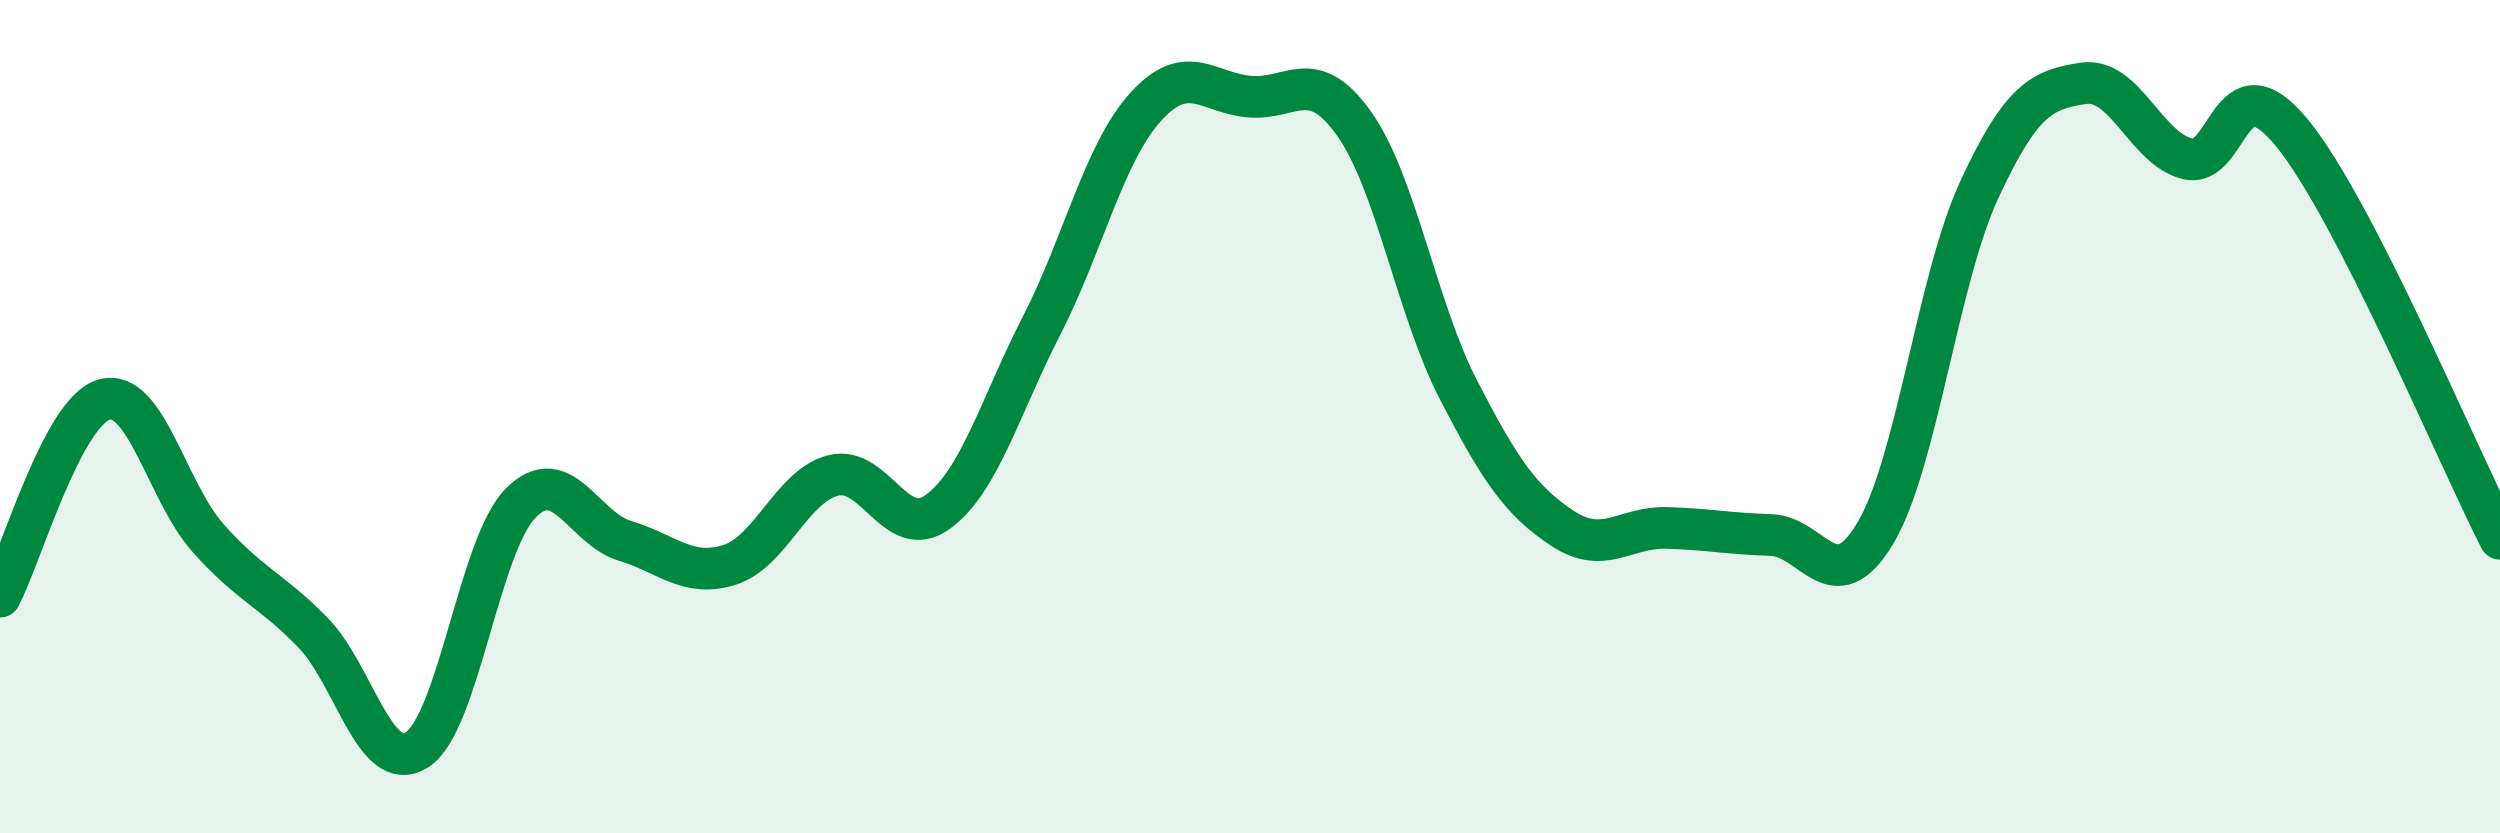
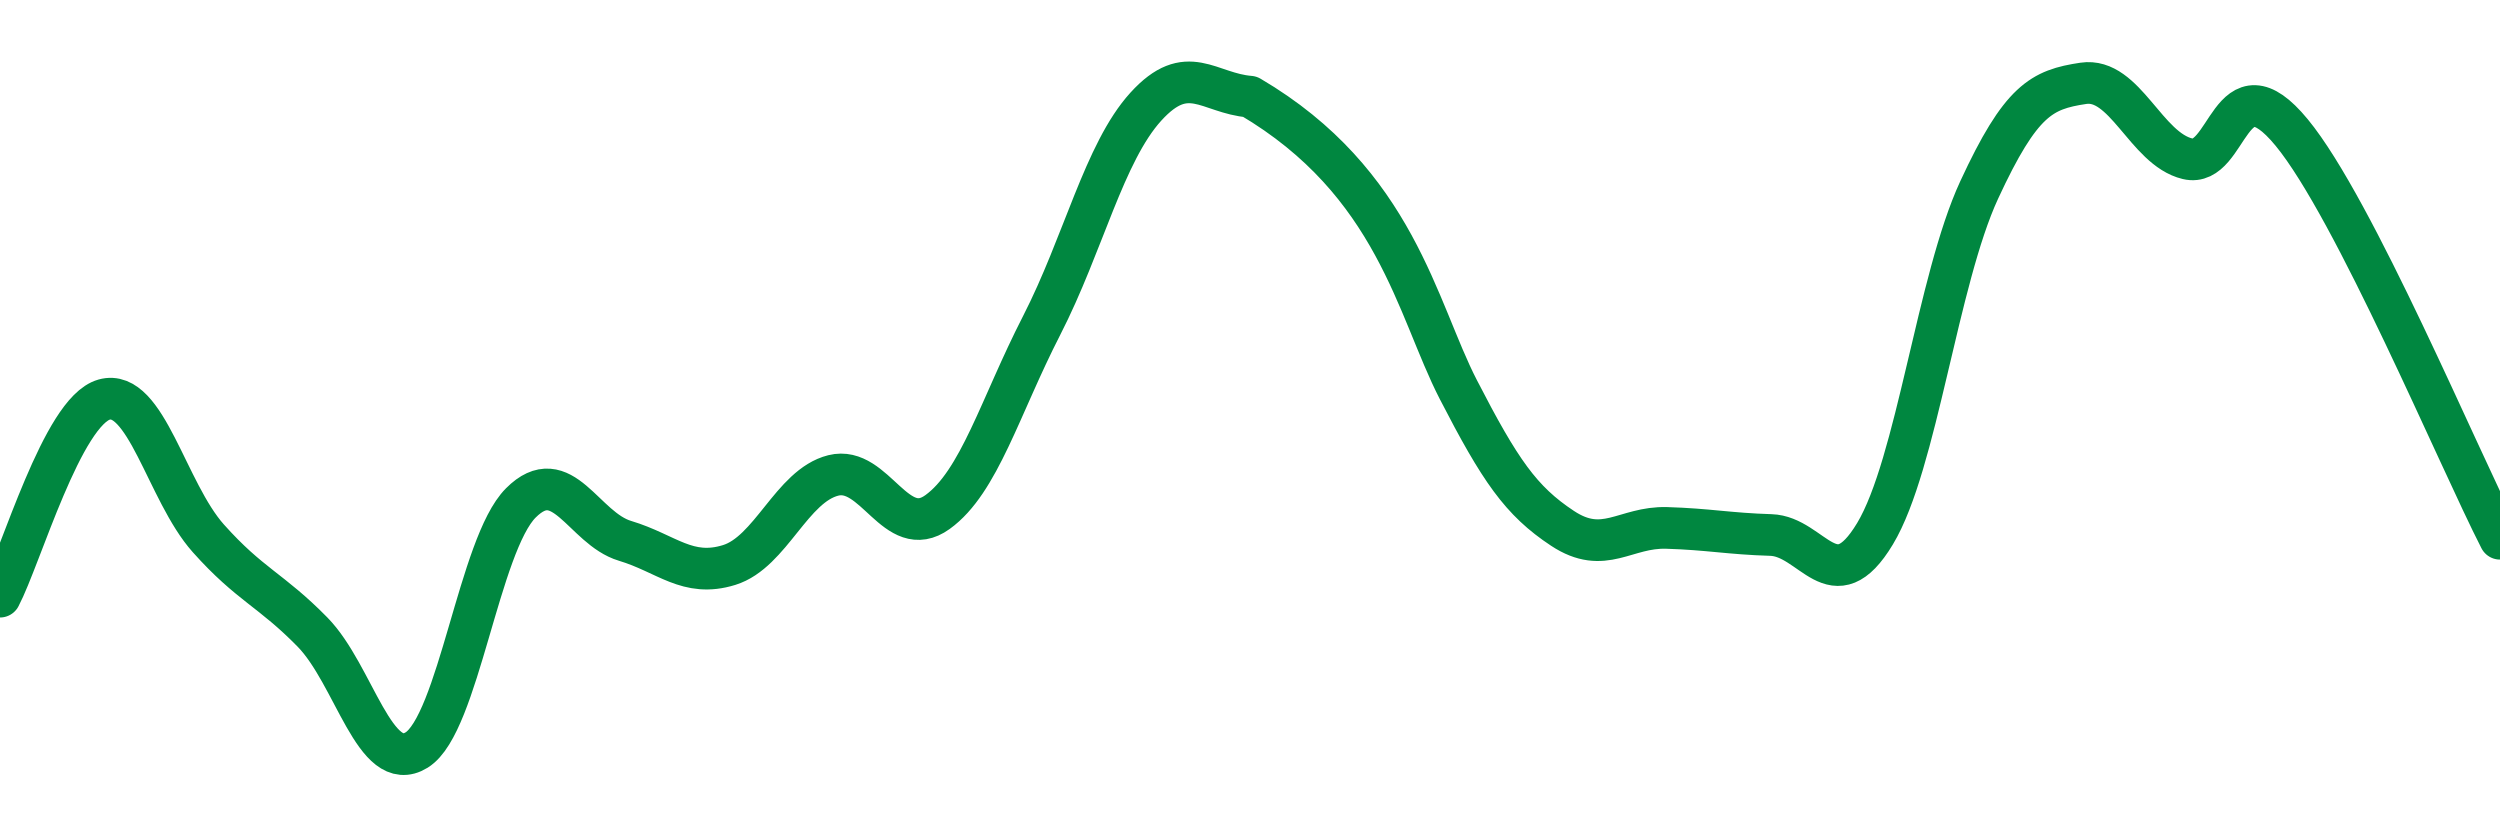
<svg xmlns="http://www.w3.org/2000/svg" width="60" height="20" viewBox="0 0 60 20">
-   <path d="M 0,14.32 C 0.5,13.37 1.5,9.87 2.5,9.59 C 3.5,9.31 4,11.8 5,12.92 C 6,14.04 6.5,14.15 7.5,15.17 C 8.5,16.19 9,18.62 10,18 C 11,17.38 11.5,13.07 12.5,12.07 C 13.5,11.07 14,12.68 15,12.98 C 16,13.28 16.5,13.87 17.5,13.56 C 18.5,13.25 19,11.66 20,11.41 C 21,11.16 21.5,13.01 22.5,12.29 C 23.5,11.57 24,9.76 25,7.81 C 26,5.86 26.5,3.66 27.5,2.56 C 28.5,1.46 29,2.24 30,2.32 C 31,2.4 31.5,1.56 32.5,2.97 C 33.5,4.38 34,7.41 35,9.35 C 36,11.29 36.5,12.02 37.5,12.68 C 38.5,13.34 39,12.64 40,12.67 C 41,12.7 41.5,12.81 42.5,12.84 C 43.5,12.87 44,14.47 45,12.81 C 46,11.15 46.5,6.72 47.5,4.56 C 48.5,2.4 49,2.15 50,2 C 51,1.85 51.5,3.57 52.5,3.81 C 53.5,4.05 53.5,1.36 55,3.18 C 56.5,5 59,10.98 60,12.93L60 20L0 20Z" fill="#008740" opacity="0.1" stroke-linecap="round" stroke-linejoin="round" />
-   <path d="M 0,14.32 C 0.5,13.37 1.5,9.87 2.5,9.59 C 3.5,9.31 4,11.8 5,12.92 C 6,14.04 6.5,14.15 7.5,15.17 C 8.5,16.19 9,18.62 10,18 C 11,17.38 11.5,13.07 12.5,12.07 C 13.5,11.07 14,12.68 15,12.98 C 16,13.28 16.5,13.87 17.5,13.56 C 18.5,13.25 19,11.66 20,11.41 C 21,11.16 21.5,13.01 22.5,12.29 C 23.5,11.57 24,9.76 25,7.81 C 26,5.86 26.5,3.66 27.5,2.56 C 28.5,1.46 29,2.24 30,2.32 C 31,2.4 31.5,1.56 32.5,2.97 C 33.5,4.38 34,7.41 35,9.35 C 36,11.29 36.5,12.02 37.5,12.68 C 38.5,13.34 39,12.64 40,12.67 C 41,12.7 41.5,12.81 42.5,12.84 C 43.5,12.87 44,14.47 45,12.81 C 46,11.15 46.5,6.72 47.5,4.56 C 48.5,2.4 49,2.15 50,2 C 51,1.85 51.5,3.57 52.5,3.81 C 53.5,4.05 53.5,1.36 55,3.18 C 56.5,5 59,10.98 60,12.93" stroke="#008740" stroke-width="1" fill="none" stroke-linecap="round" stroke-linejoin="round" />
+   <path d="M 0,14.32 C 0.5,13.37 1.5,9.87 2.5,9.59 C 3.5,9.31 4,11.8 5,12.92 C 6,14.04 6.5,14.15 7.5,15.17 C 8.5,16.19 9,18.62 10,18 C 11,17.38 11.5,13.07 12.5,12.07 C 13.5,11.07 14,12.68 15,12.98 C 16,13.28 16.5,13.87 17.5,13.56 C 18.5,13.25 19,11.66 20,11.41 C 21,11.16 21.5,13.01 22.5,12.29 C 23.5,11.57 24,9.76 25,7.81 C 26,5.86 26.5,3.66 27.5,2.56 C 28.5,1.46 29,2.24 30,2.32 C 33.5,4.38 34,7.41 35,9.35 C 36,11.29 36.5,12.02 37.5,12.68 C 38.5,13.34 39,12.64 40,12.67 C 41,12.7 41.5,12.81 42.5,12.84 C 43.5,12.87 44,14.47 45,12.81 C 46,11.15 46.5,6.72 47.5,4.56 C 48.5,2.4 49,2.15 50,2 C 51,1.85 51.5,3.57 52.5,3.81 C 53.5,4.05 53.5,1.36 55,3.18 C 56.5,5 59,10.98 60,12.93" stroke="#008740" stroke-width="1" fill="none" stroke-linecap="round" stroke-linejoin="round" />
</svg>